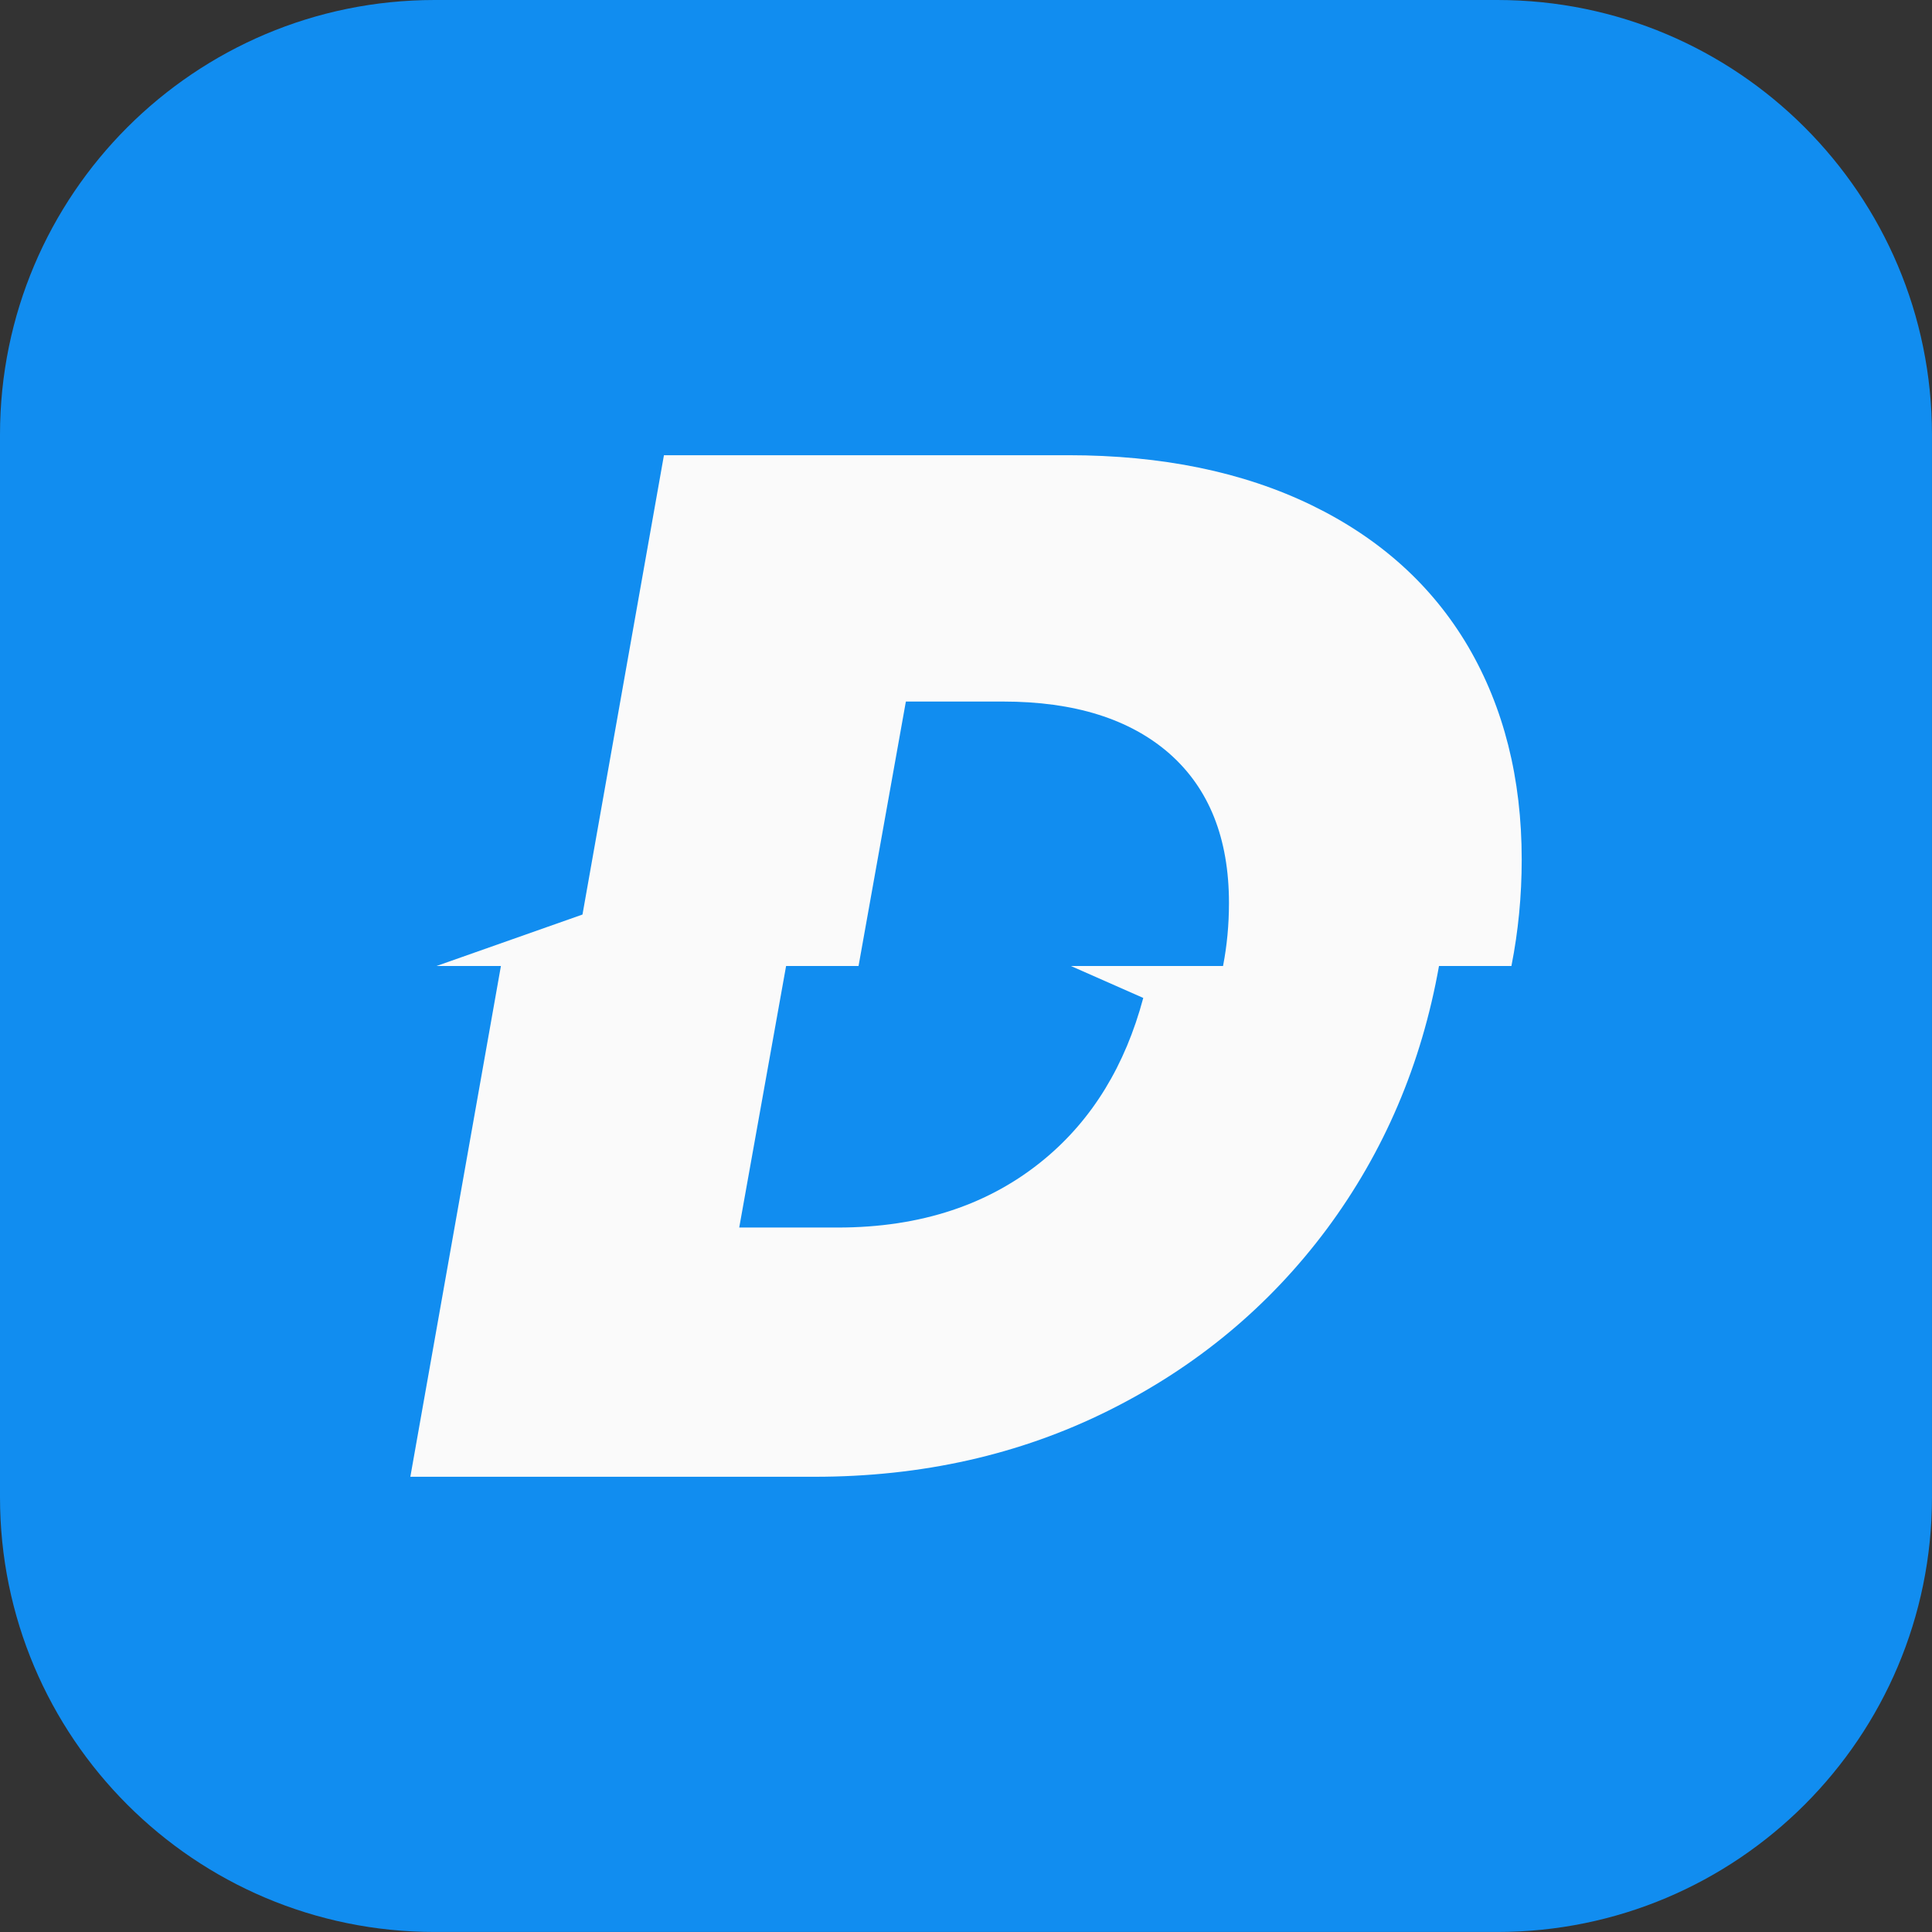
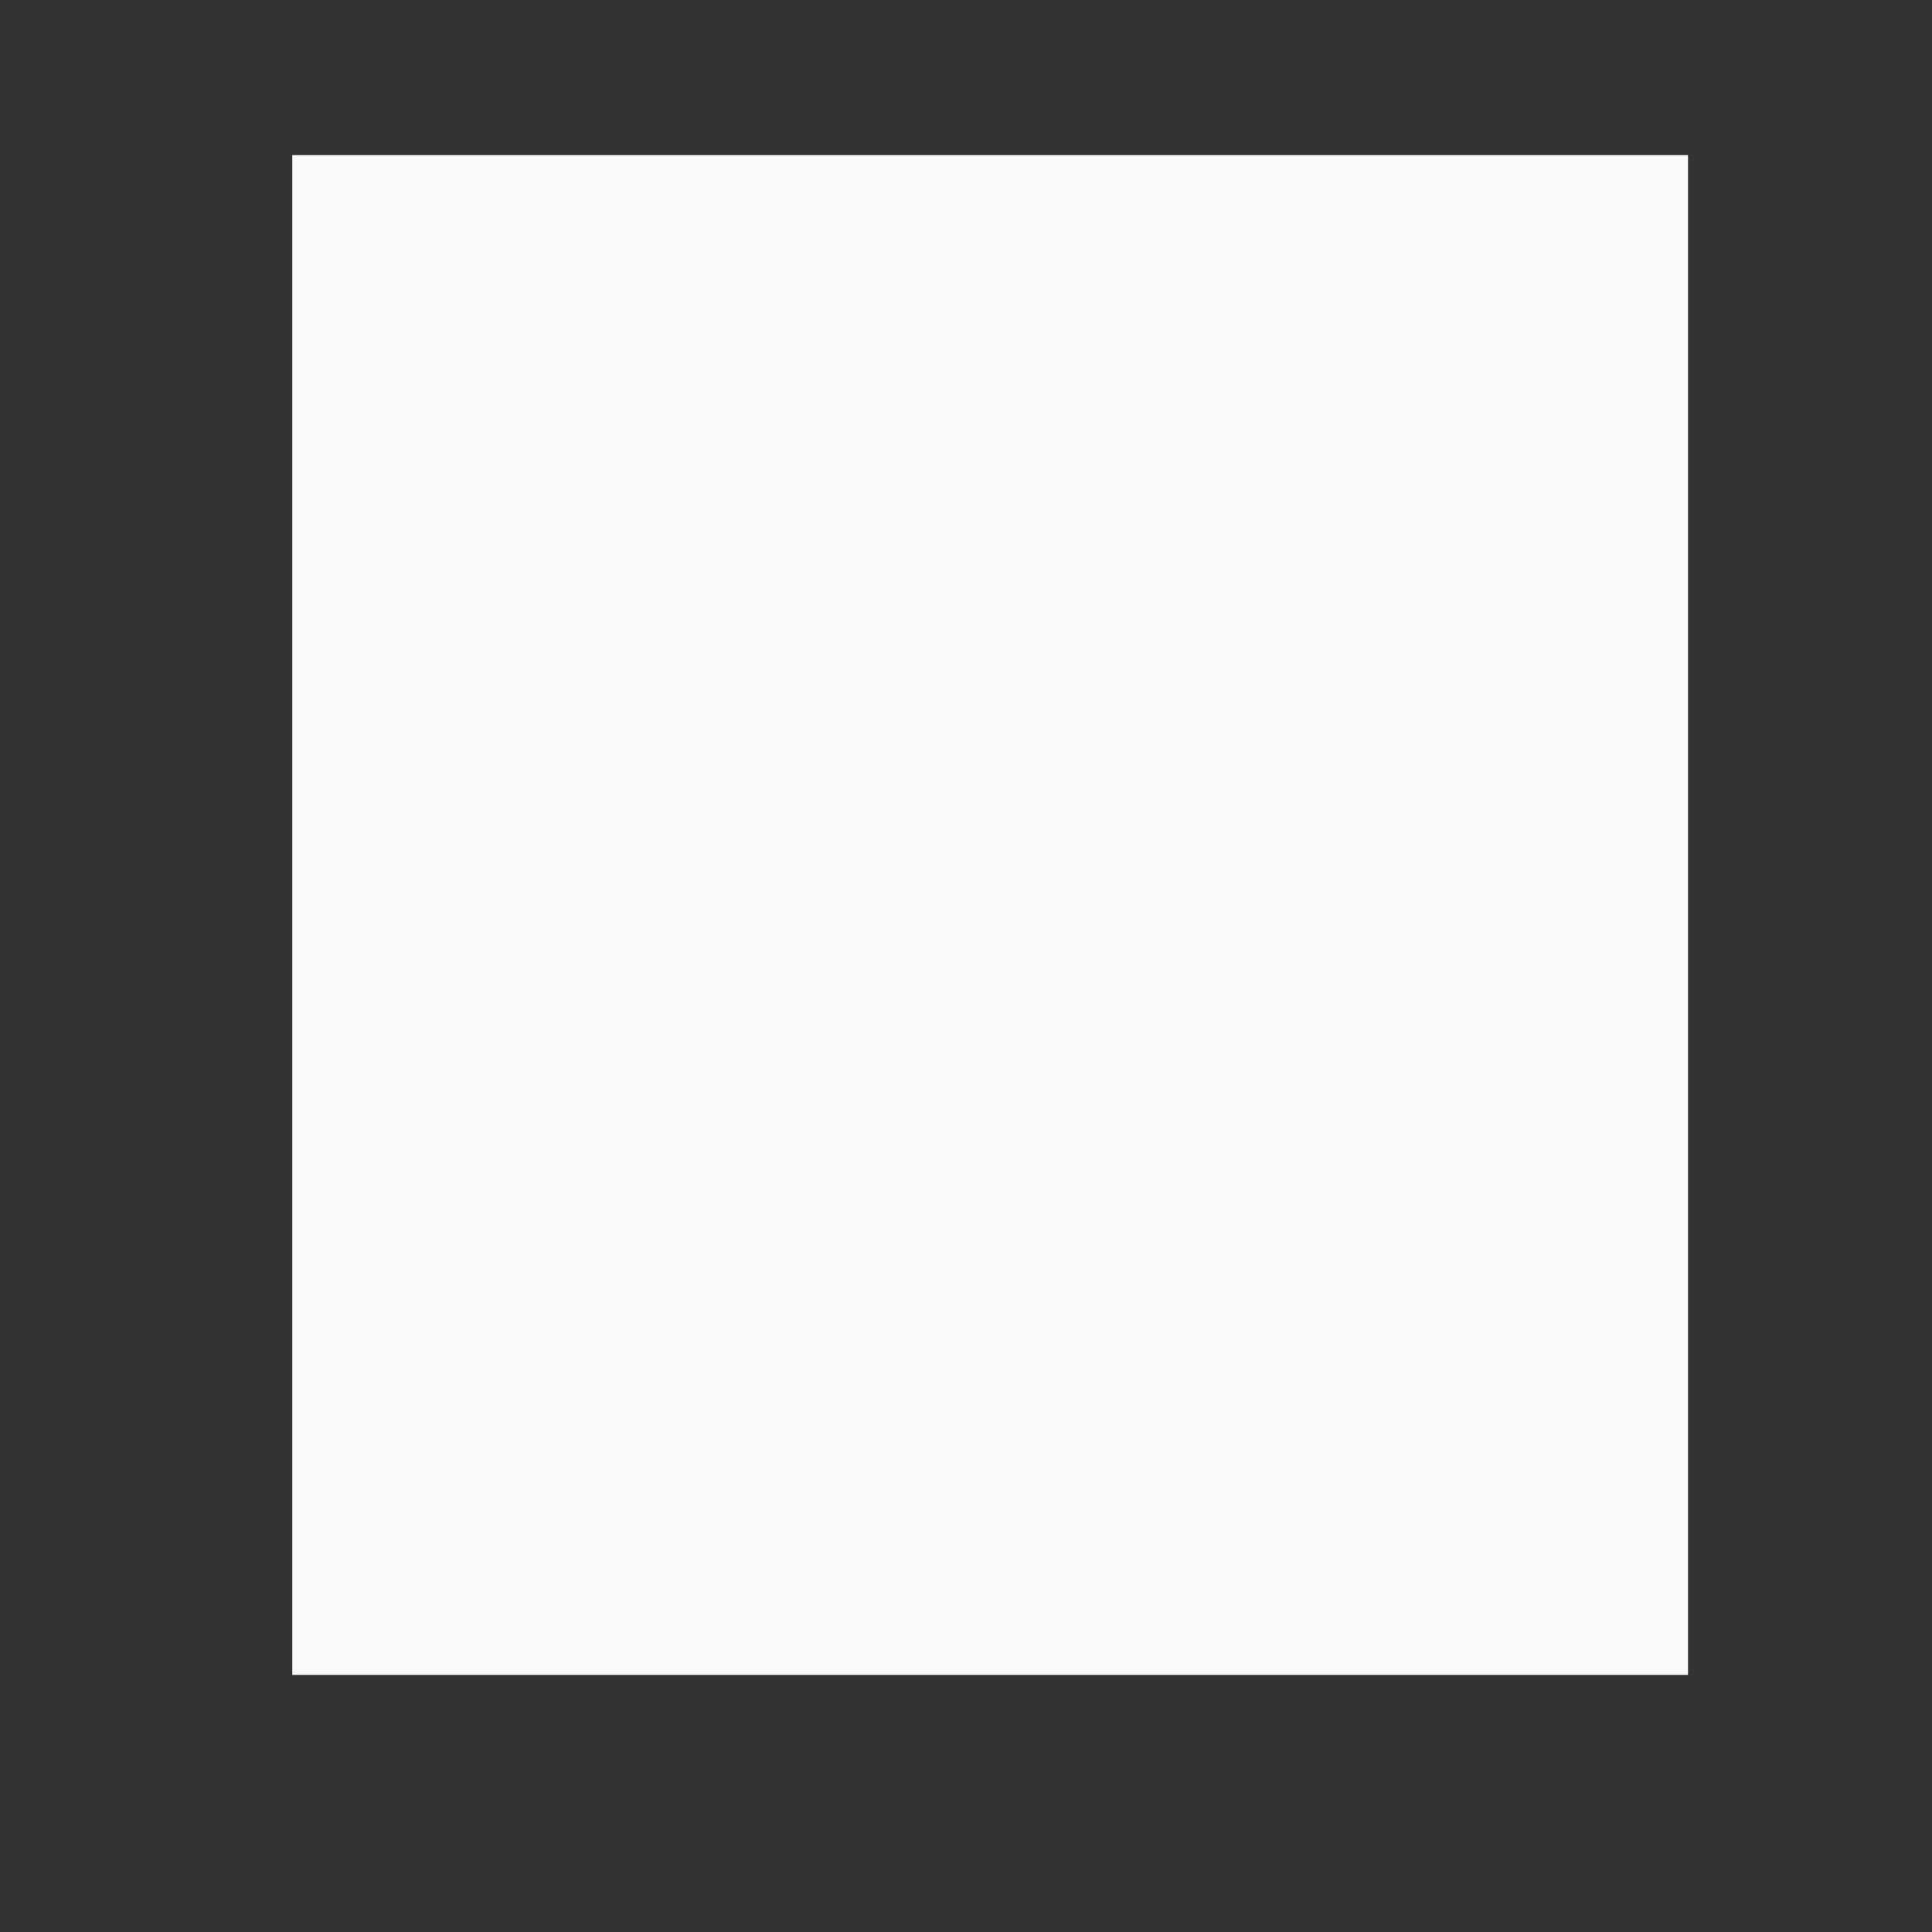
<svg xmlns="http://www.w3.org/2000/svg" width="673.61" height="673.61">
  <rect width="100%" height="100%" fill="#333333" stroke="none" />
  <svg id="SvgjsSvg1001" data-name="Layer 2" viewBox="0 0 673.61 673.61">
    <defs>
      <style> .cls-1 { fill: #fafafa; } .cls-2 { fill: #118df0; } </style>
    </defs>
    <g id="SvgjsG1000" data-name="Layer 1">
      <rect class="cls-1" x="101.91" y="54.09" width="486.63" height="529.88" />
-       <path class="cls-2" d="m407.79,262.79c-13.85-12.12-33.18-18.19-58.1-18.19h-33.85l-16.5,92.2h-25.26l-16.34,91.19h34.35c28.97,0,53.05-8,72.24-24,16.61-13.84,27.98-32.53,34.28-56.05l-25.24-11.14h53.06c0-.08.04-.17.04-.25,1.3-6.74,2.02-13.98,2.02-21.72,0-22.57-6.95-39.91-20.71-52.04Z" />
-       <path class="cls-2" d="m522.05,0H151.56C67.86,0,0,67.86,0,151.56v370.48c0,83.71,67.86,151.56,151.56,151.56h370.48c83.71,0,151.56-67.86,151.56-151.56V151.56C673.61,67.86,605.75,0,522.05,0Zm4.97,336.55c0,.08-.04.17-.04.25h-25.26c-6.1,34.27-19.16,64.83-39.11,91.7-20.08,26.94-45.47,48.08-76.29,63.4-30.82,15.32-64.92,22.99-102.3,22.99h-140.95l31.58-178.09h-22.45l50.89-17.94,28.4-160.15h140.95c32.63,0,60.92,5.81,84.87,17.43,23.91,11.62,42.06,28.04,54.56,49.26,12.42,21.22,18.69,45.97,18.69,74.27,0,12.8-1.22,25.09-3.54,36.88Z" />
    </g>
  </svg>
  <style>@media (prefers-color-scheme: light) { :root { filter: none; } } </style>
</svg>